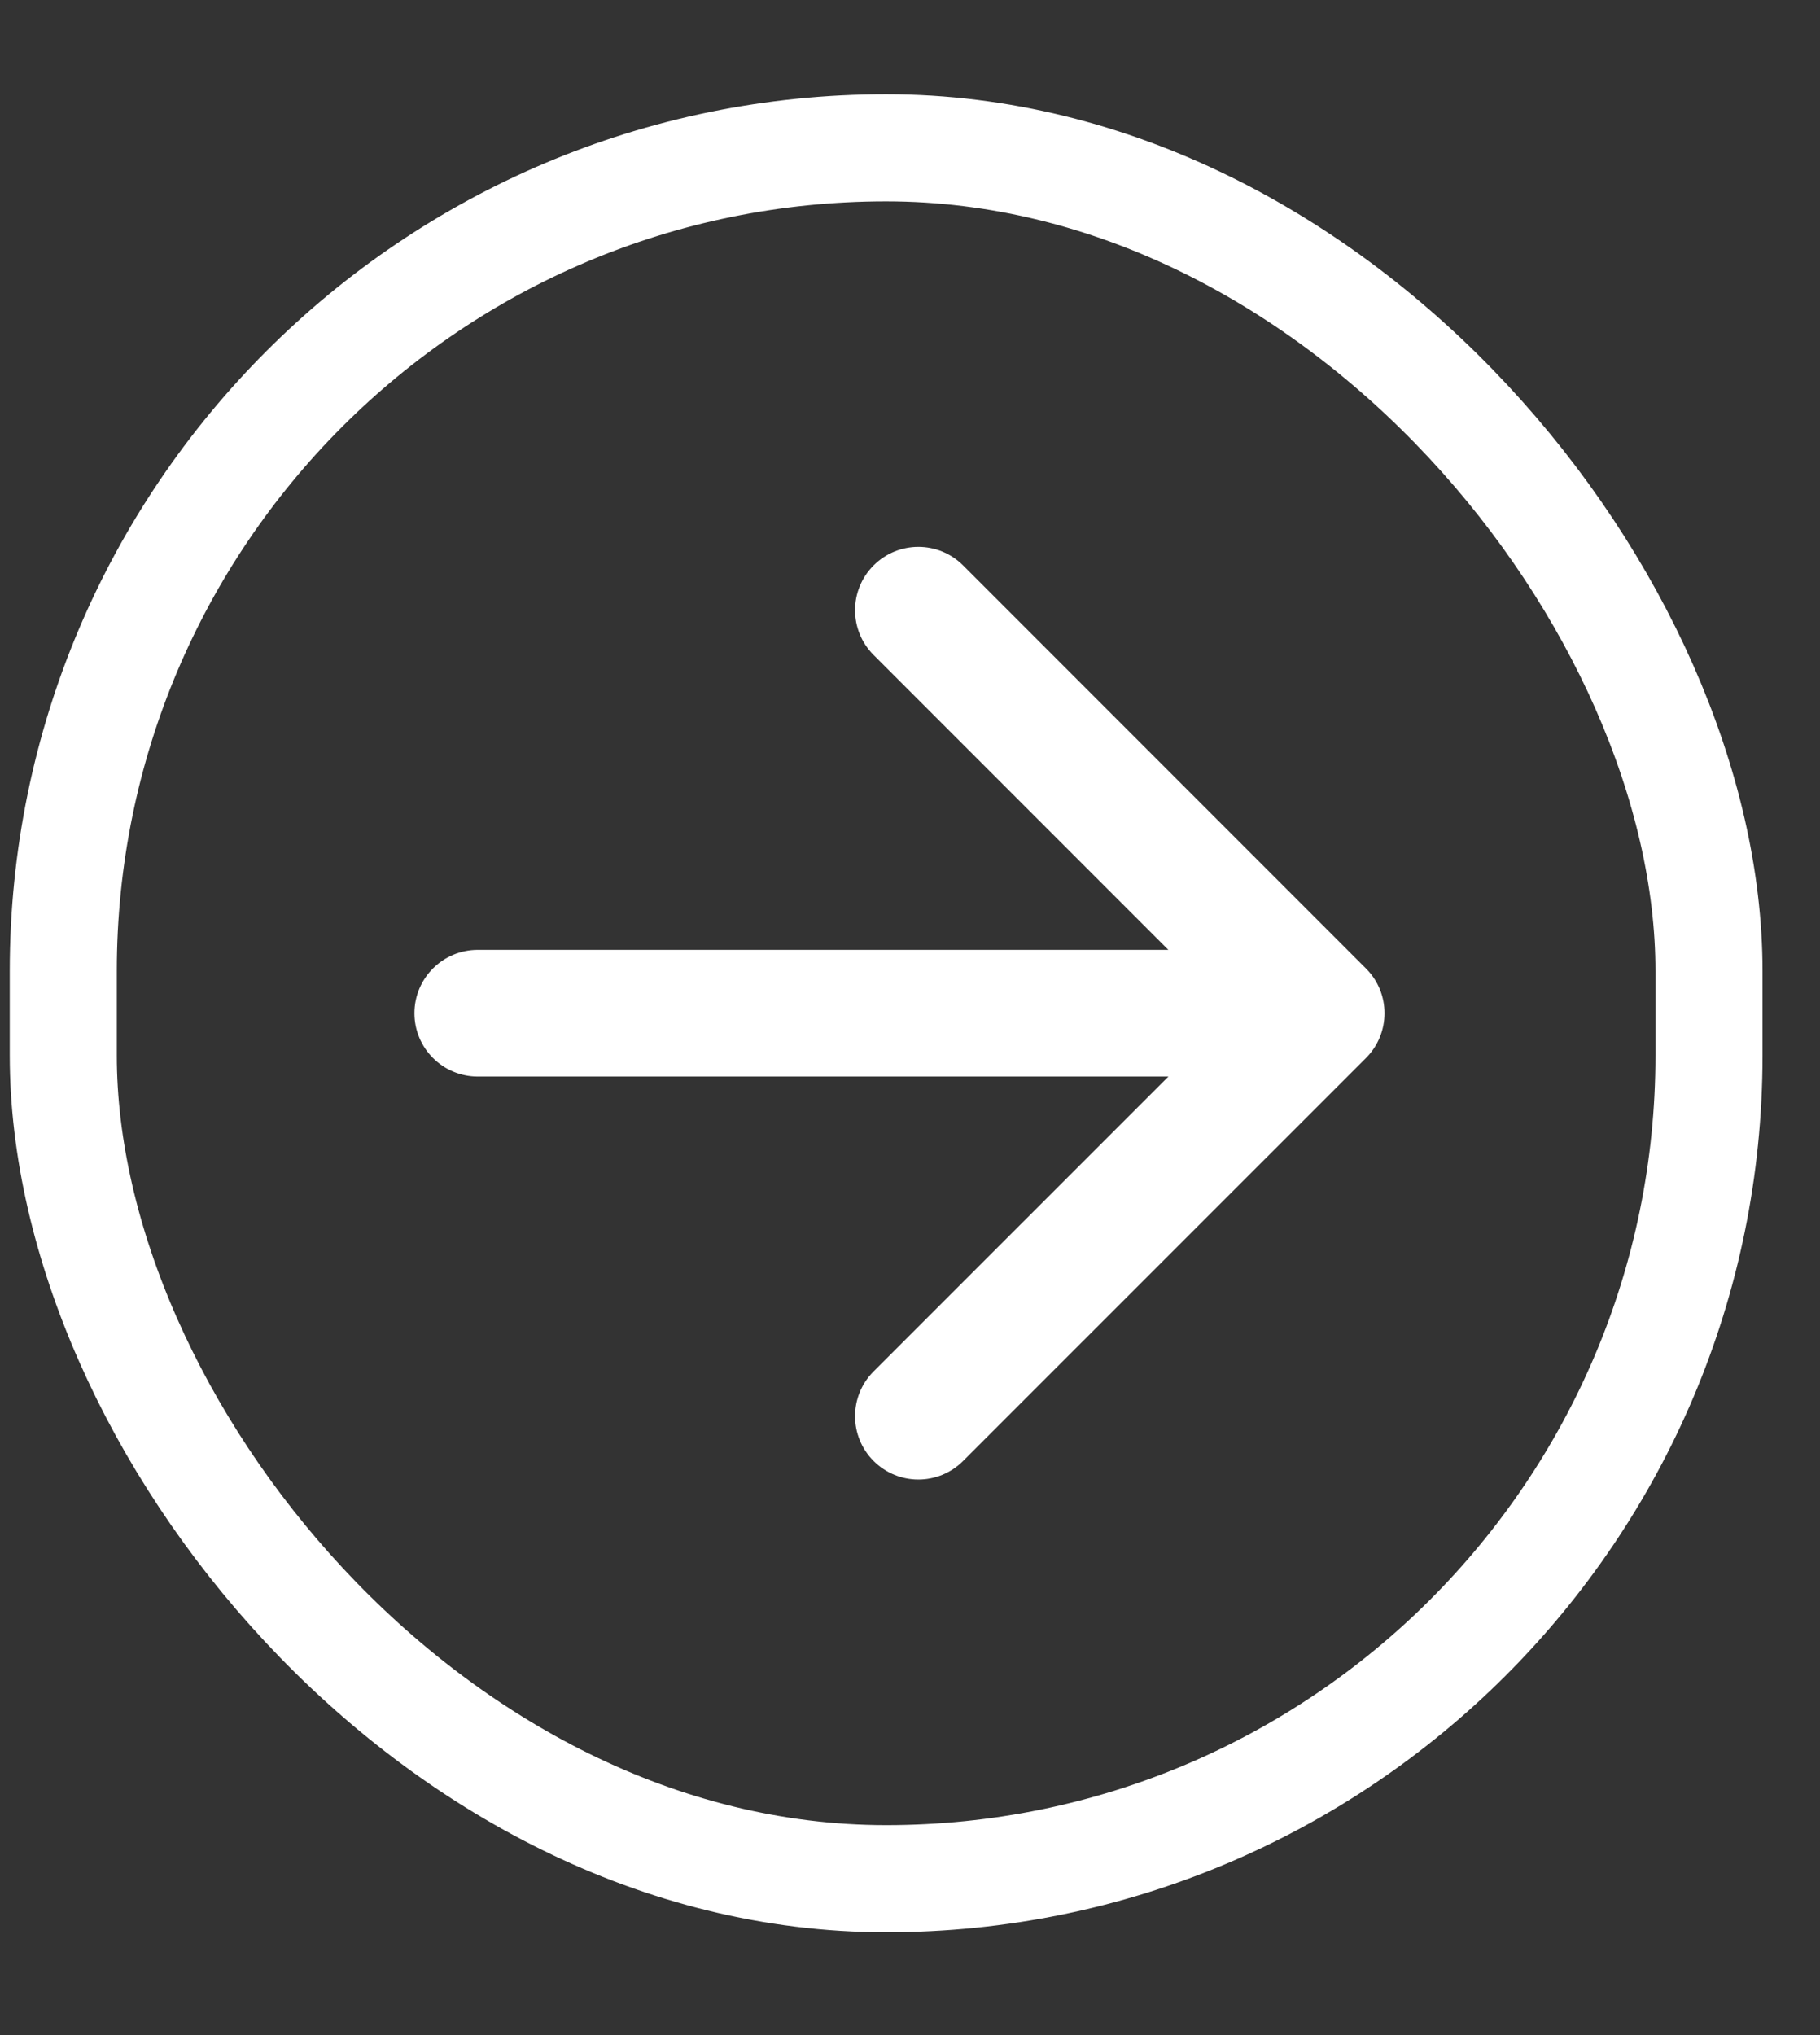
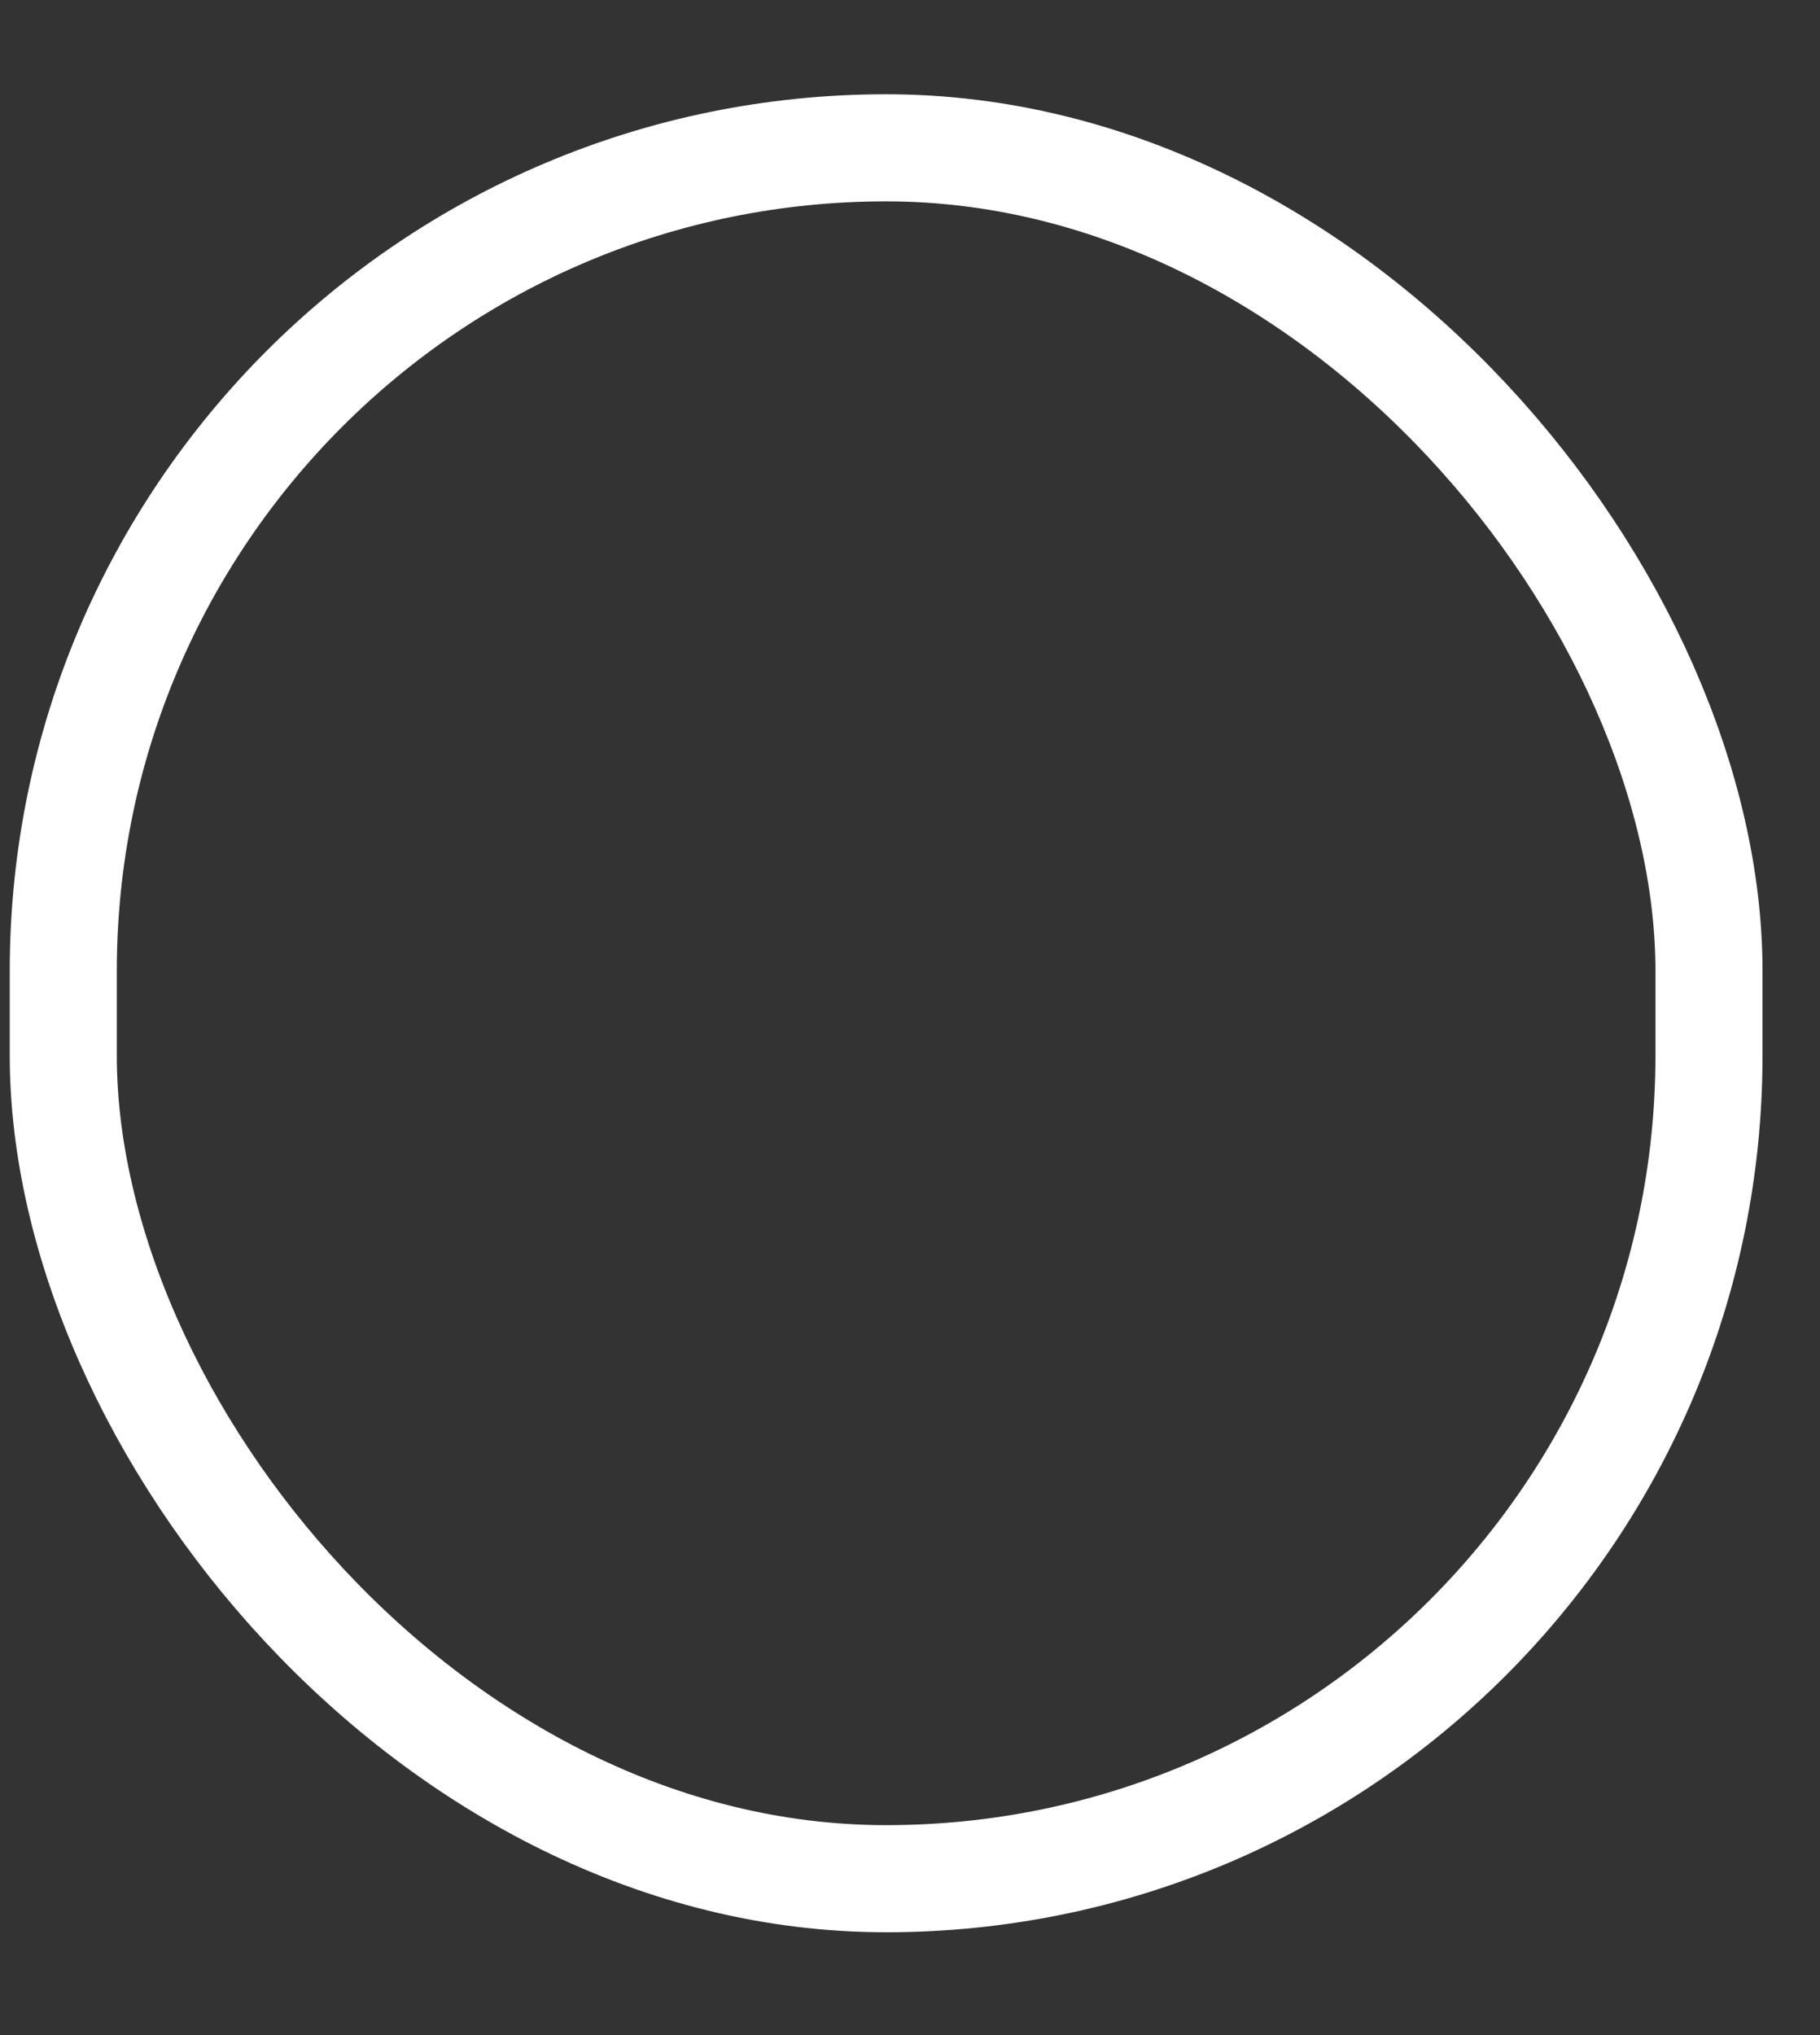
<svg xmlns="http://www.w3.org/2000/svg" width="17" height="19" viewBox="0 0 17 19" fill="none">
  <rect x="0" y="0" width="17" height="19" fill="#333333" stroke="none" />
  <rect x="0.591" y="1.38" width="15.372" height="16.16" rx="7.686" stroke="white" strokeWidth="1.182" />
-   <path d="M4.463 8.868C4.136 8.868 3.871 9.133 3.871 9.46C3.871 9.786 4.136 10.051 4.463 10.051L4.463 8.868ZM12.759 9.878C12.99 9.647 12.99 9.272 12.759 9.042L8.996 5.279C8.765 5.048 8.391 5.048 8.16 5.279C7.929 5.51 7.929 5.884 8.16 6.115L11.505 9.46L8.16 12.804C7.929 13.035 7.929 13.409 8.16 13.64C8.391 13.871 8.765 13.871 8.996 13.64L12.759 9.878ZM4.463 9.46L4.463 10.051L12.341 10.051L12.341 9.46L12.341 8.868L4.463 8.868L4.463 9.46Z" fill="white" />
</svg>